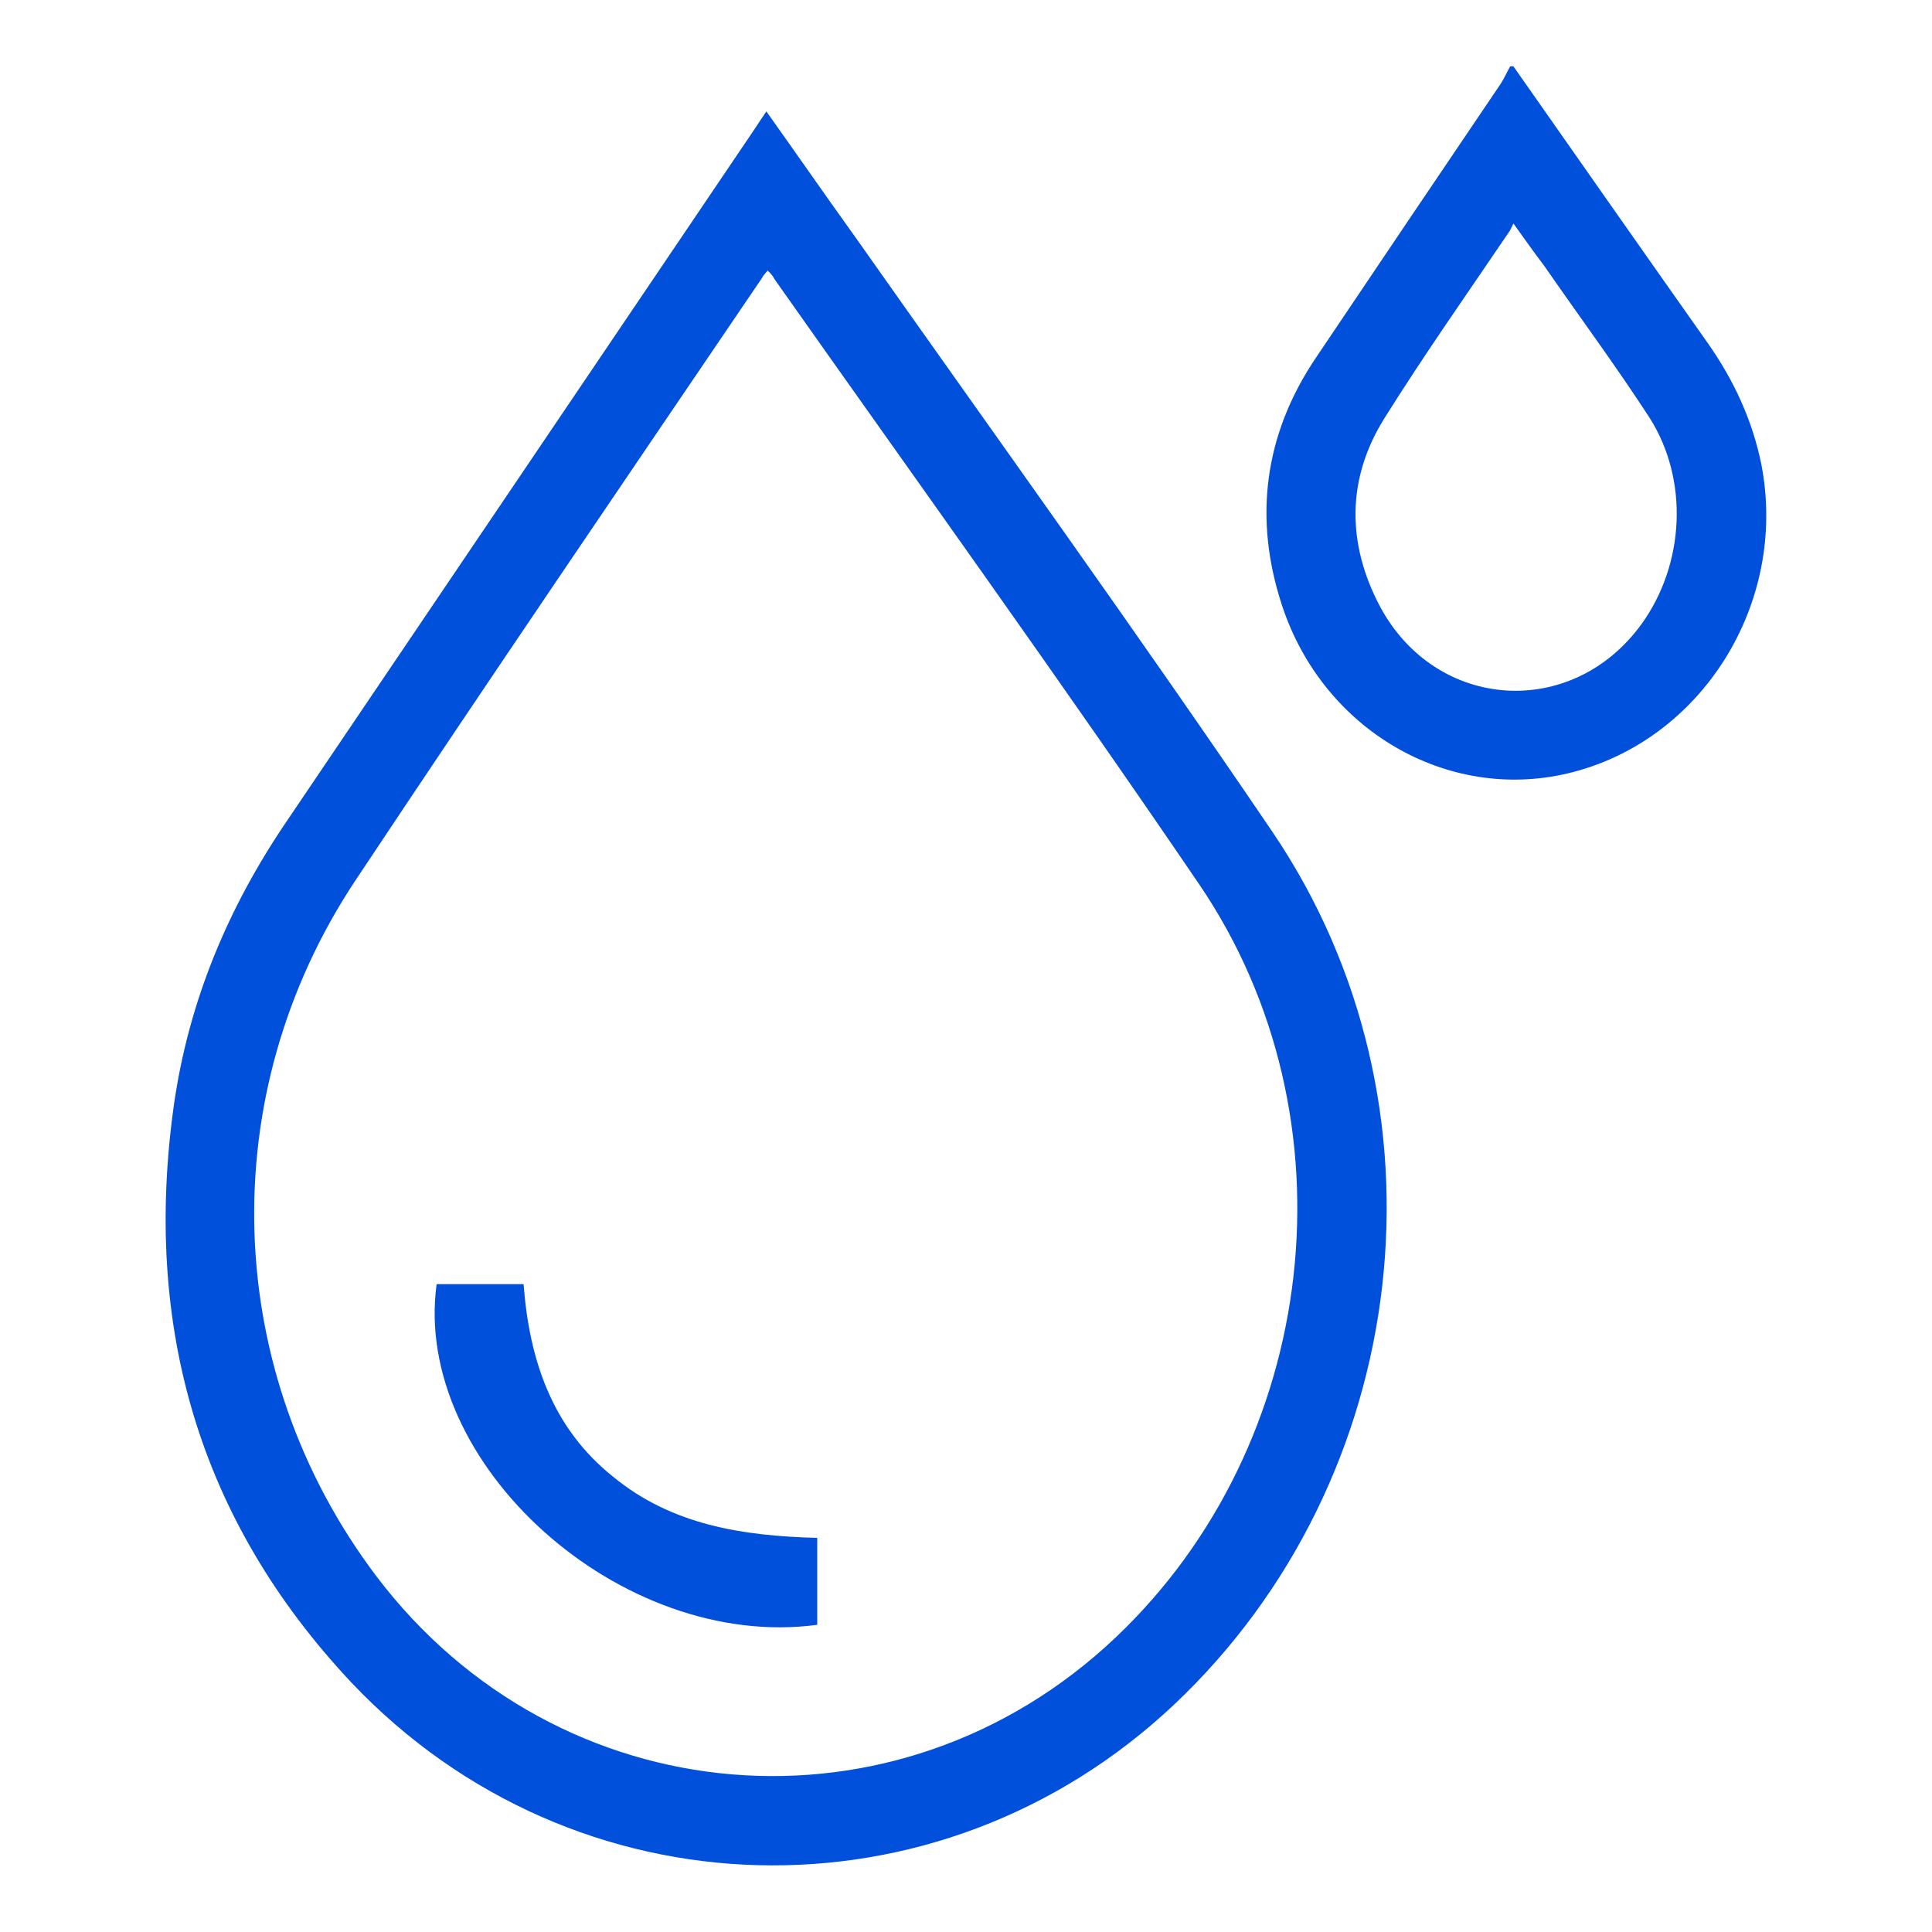
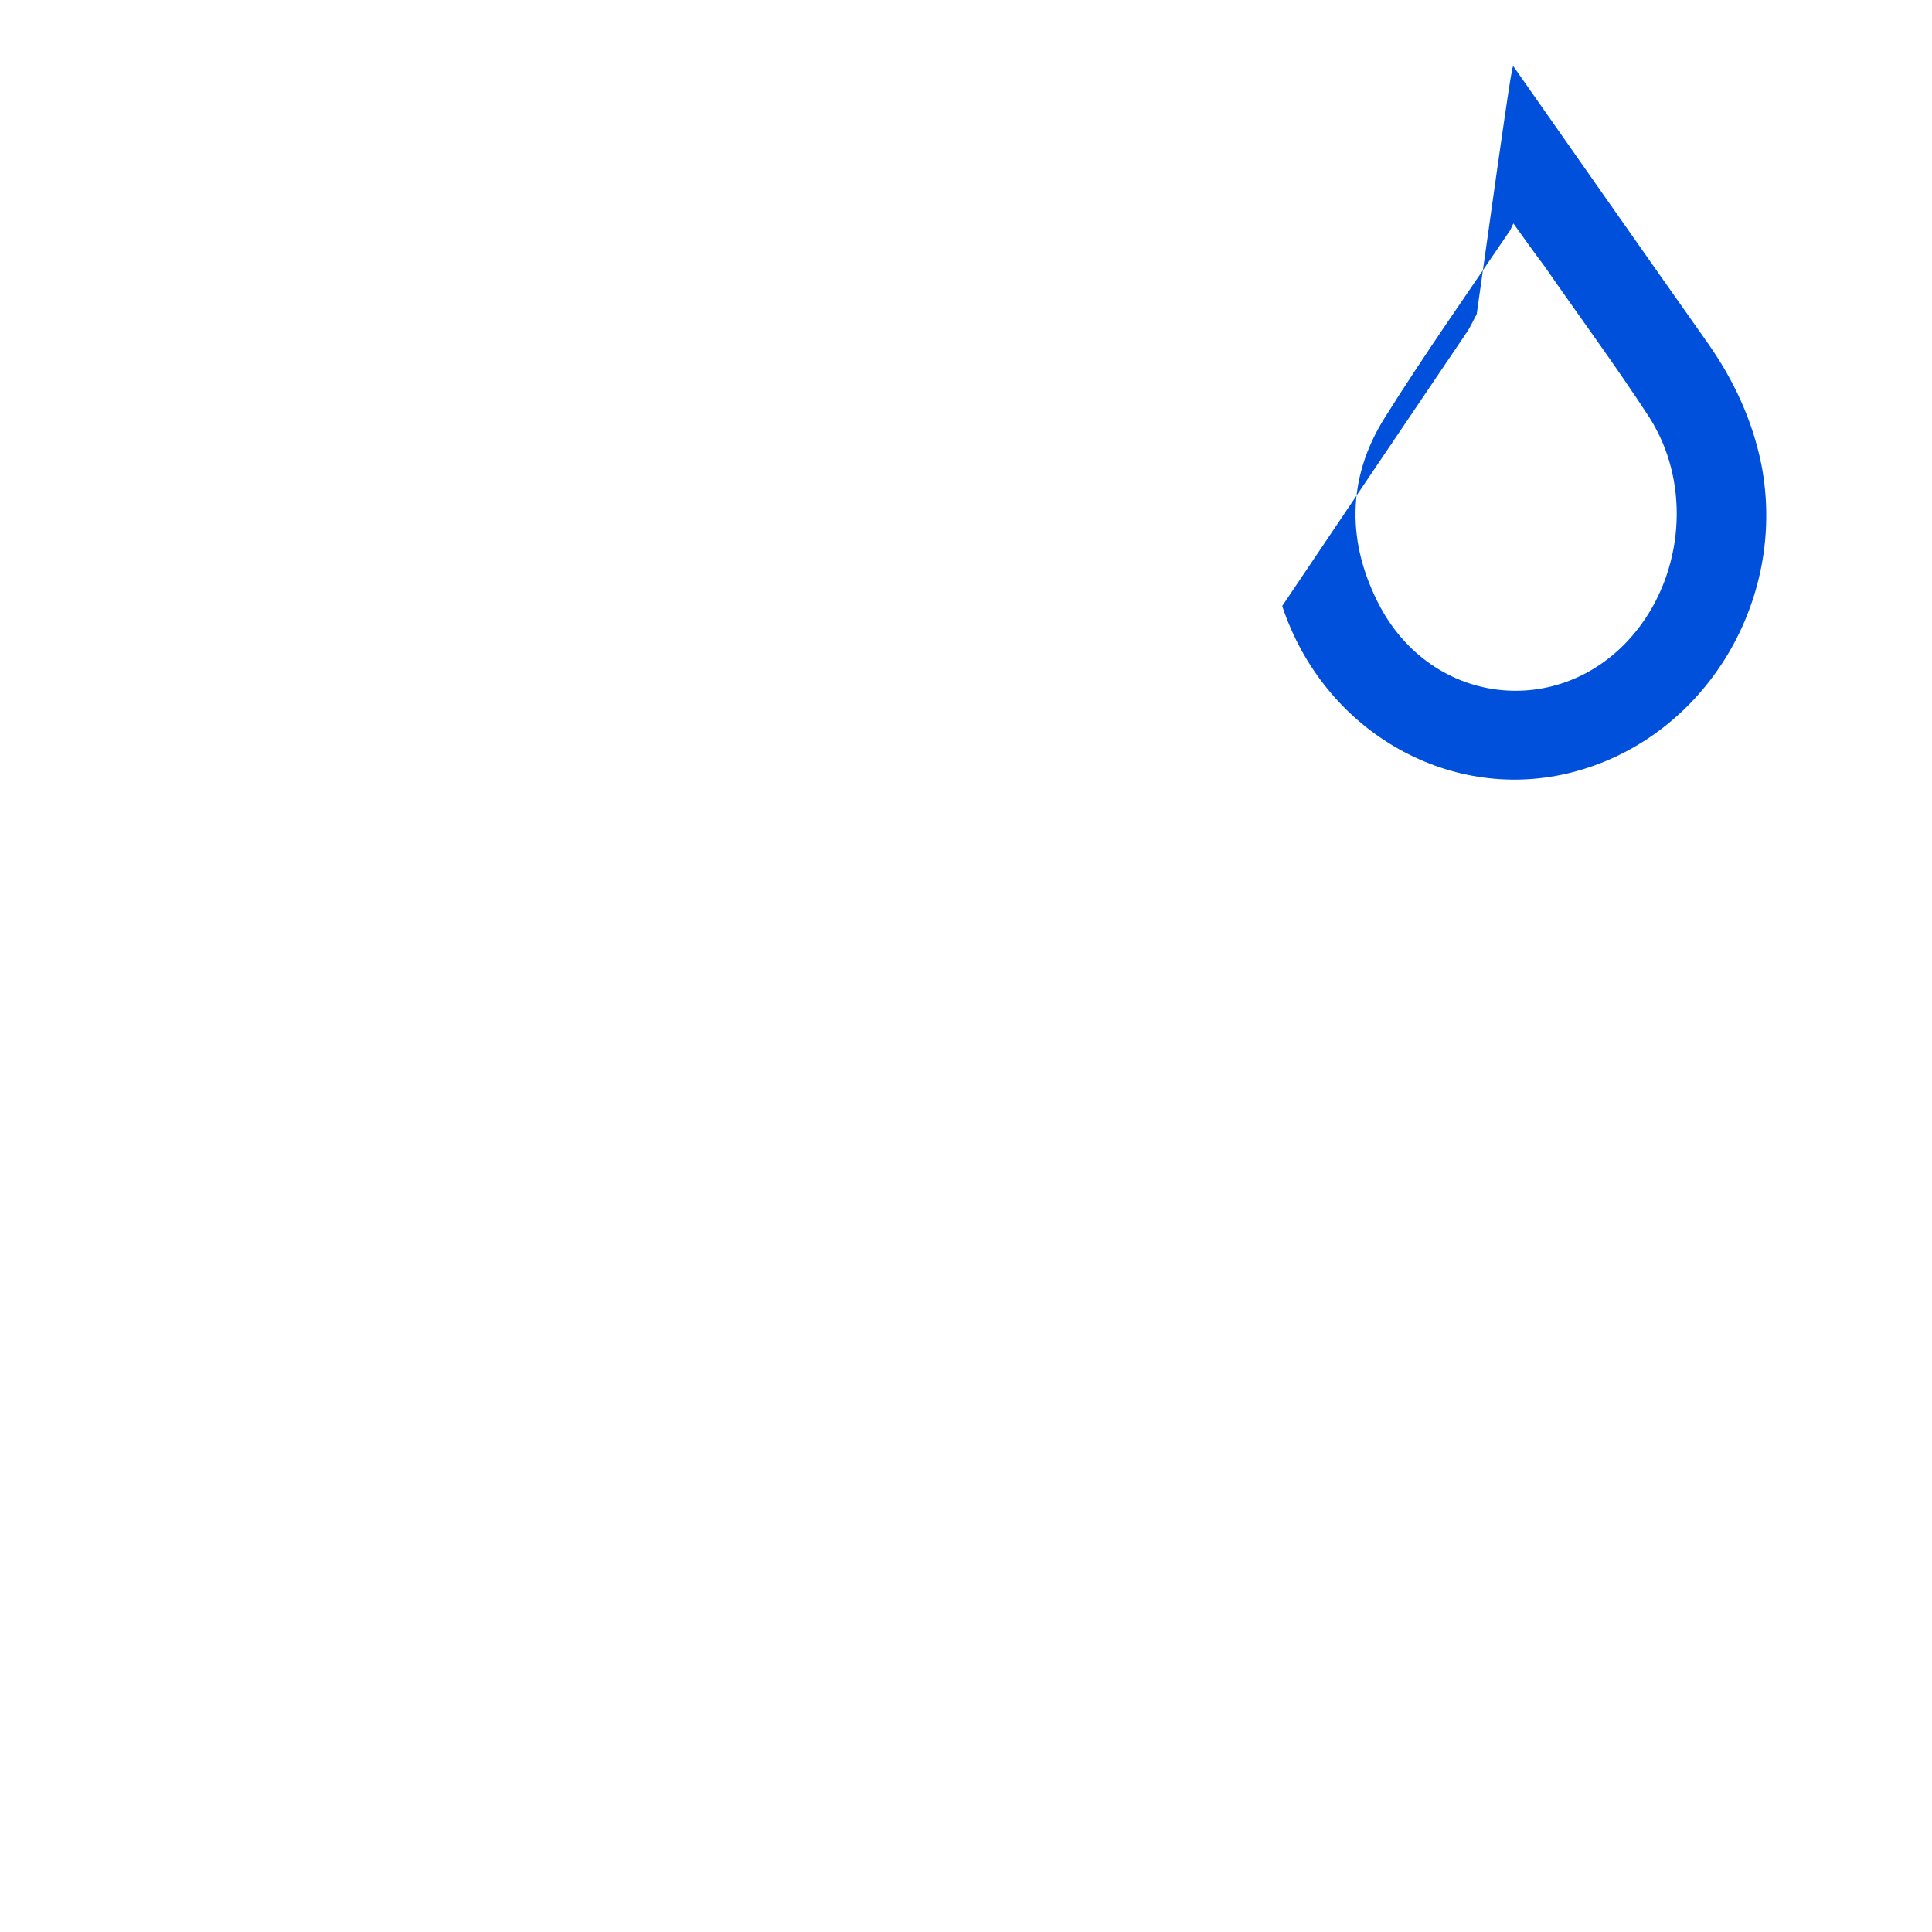
<svg xmlns="http://www.w3.org/2000/svg" version="1.1" id="Camada_1" x="0px" y="0px" viewBox="0 0 300 300" style="enable-background:new 0 0 300 300;" xml:space="preserve">
  <style type="text/css">
	.st0{fill:#0050DC;}
</style>
  <g>
-     <path class="st0" d="M235,10.3c10.1,14.4,20.1,28.7,30.2,43c4,5.7,6.9,11.9,8.3,18.8c4.2,21.6-9.3,43.1-30.1,48   c-18.7,4.4-37.9-6.7-44.3-26c-4.5-13.6-2.8-26.6,5.2-38.5c9.6-14.3,19.2-28.5,28.8-42.7c0.5-0.8,0.9-1.7,1.4-2.6   C234.7,10.3,234.8,10.3,235,10.3L235,10.3z M235,34.7c-0.3,0.6-0.4,0.9-0.6,1.2c-6.5,9.6-13.2,19.1-19.4,29   c-5.9,9.4-5.9,19.5-0.7,29.3c8.7,16.2,29.8,17.6,40.6,2.7c6.7-9.3,7.4-22.4,1.2-32.1c-5.2-8-10.9-15.7-16.3-23.5   C238.2,39.2,236.8,37.2,235,34.7L235,34.7z" />
-     <path class="st0" d="M119,17.3c4.7,6.6,9.2,13.1,13.8,19.5c21.7,30.8,43.7,61.3,64.8,92.4c28.7,42.4,21.8,100.5-15.3,135.5   c-36.6,34.5-93.1,33.1-127.7-3.4C30.8,236,22.2,205.8,27,171.6c2.3-16.1,8.4-30.7,17.6-44.2C68.8,91.6,93,55.8,117.2,20   C117.8,19.1,118.3,18.3,119,17.3L119,17.3z M119.2,42c-0.4,0.5-0.7,0.8-0.9,1.2C97.2,74.3,76,105.4,55.2,136.7   C33,170.1,34.5,213,58.4,244.7c28.2,37.3,80.9,41.7,114.8,9.6c31.7-30,37.7-80.7,13-117c-21.5-31.6-43.9-62.7-65.9-93.9   C120,42.8,119.6,42.4,119.2,42L119.2,42z" />
-     <path class="st0" d="M126.9,238.8v13.5c-30.5,4.1-62.9-25-59.1-52.9h13.5c0.9,11.9,4.5,22.4,13.9,29.9   C104.3,236.8,115.3,238.5,126.9,238.8L126.9,238.8z" />
+     <path class="st0" d="M235,10.3c10.1,14.4,20.1,28.7,30.2,43c4,5.7,6.9,11.9,8.3,18.8c4.2,21.6-9.3,43.1-30.1,48   c-18.7,4.4-37.9-6.7-44.3-26c9.6-14.3,19.2-28.5,28.8-42.7c0.5-0.8,0.9-1.7,1.4-2.6   C234.7,10.3,234.8,10.3,235,10.3L235,10.3z M235,34.7c-0.3,0.6-0.4,0.9-0.6,1.2c-6.5,9.6-13.2,19.1-19.4,29   c-5.9,9.4-5.9,19.5-0.7,29.3c8.7,16.2,29.8,17.6,40.6,2.7c6.7-9.3,7.4-22.4,1.2-32.1c-5.2-8-10.9-15.7-16.3-23.5   C238.2,39.2,236.8,37.2,235,34.7L235,34.7z" />
  </g>
</svg>